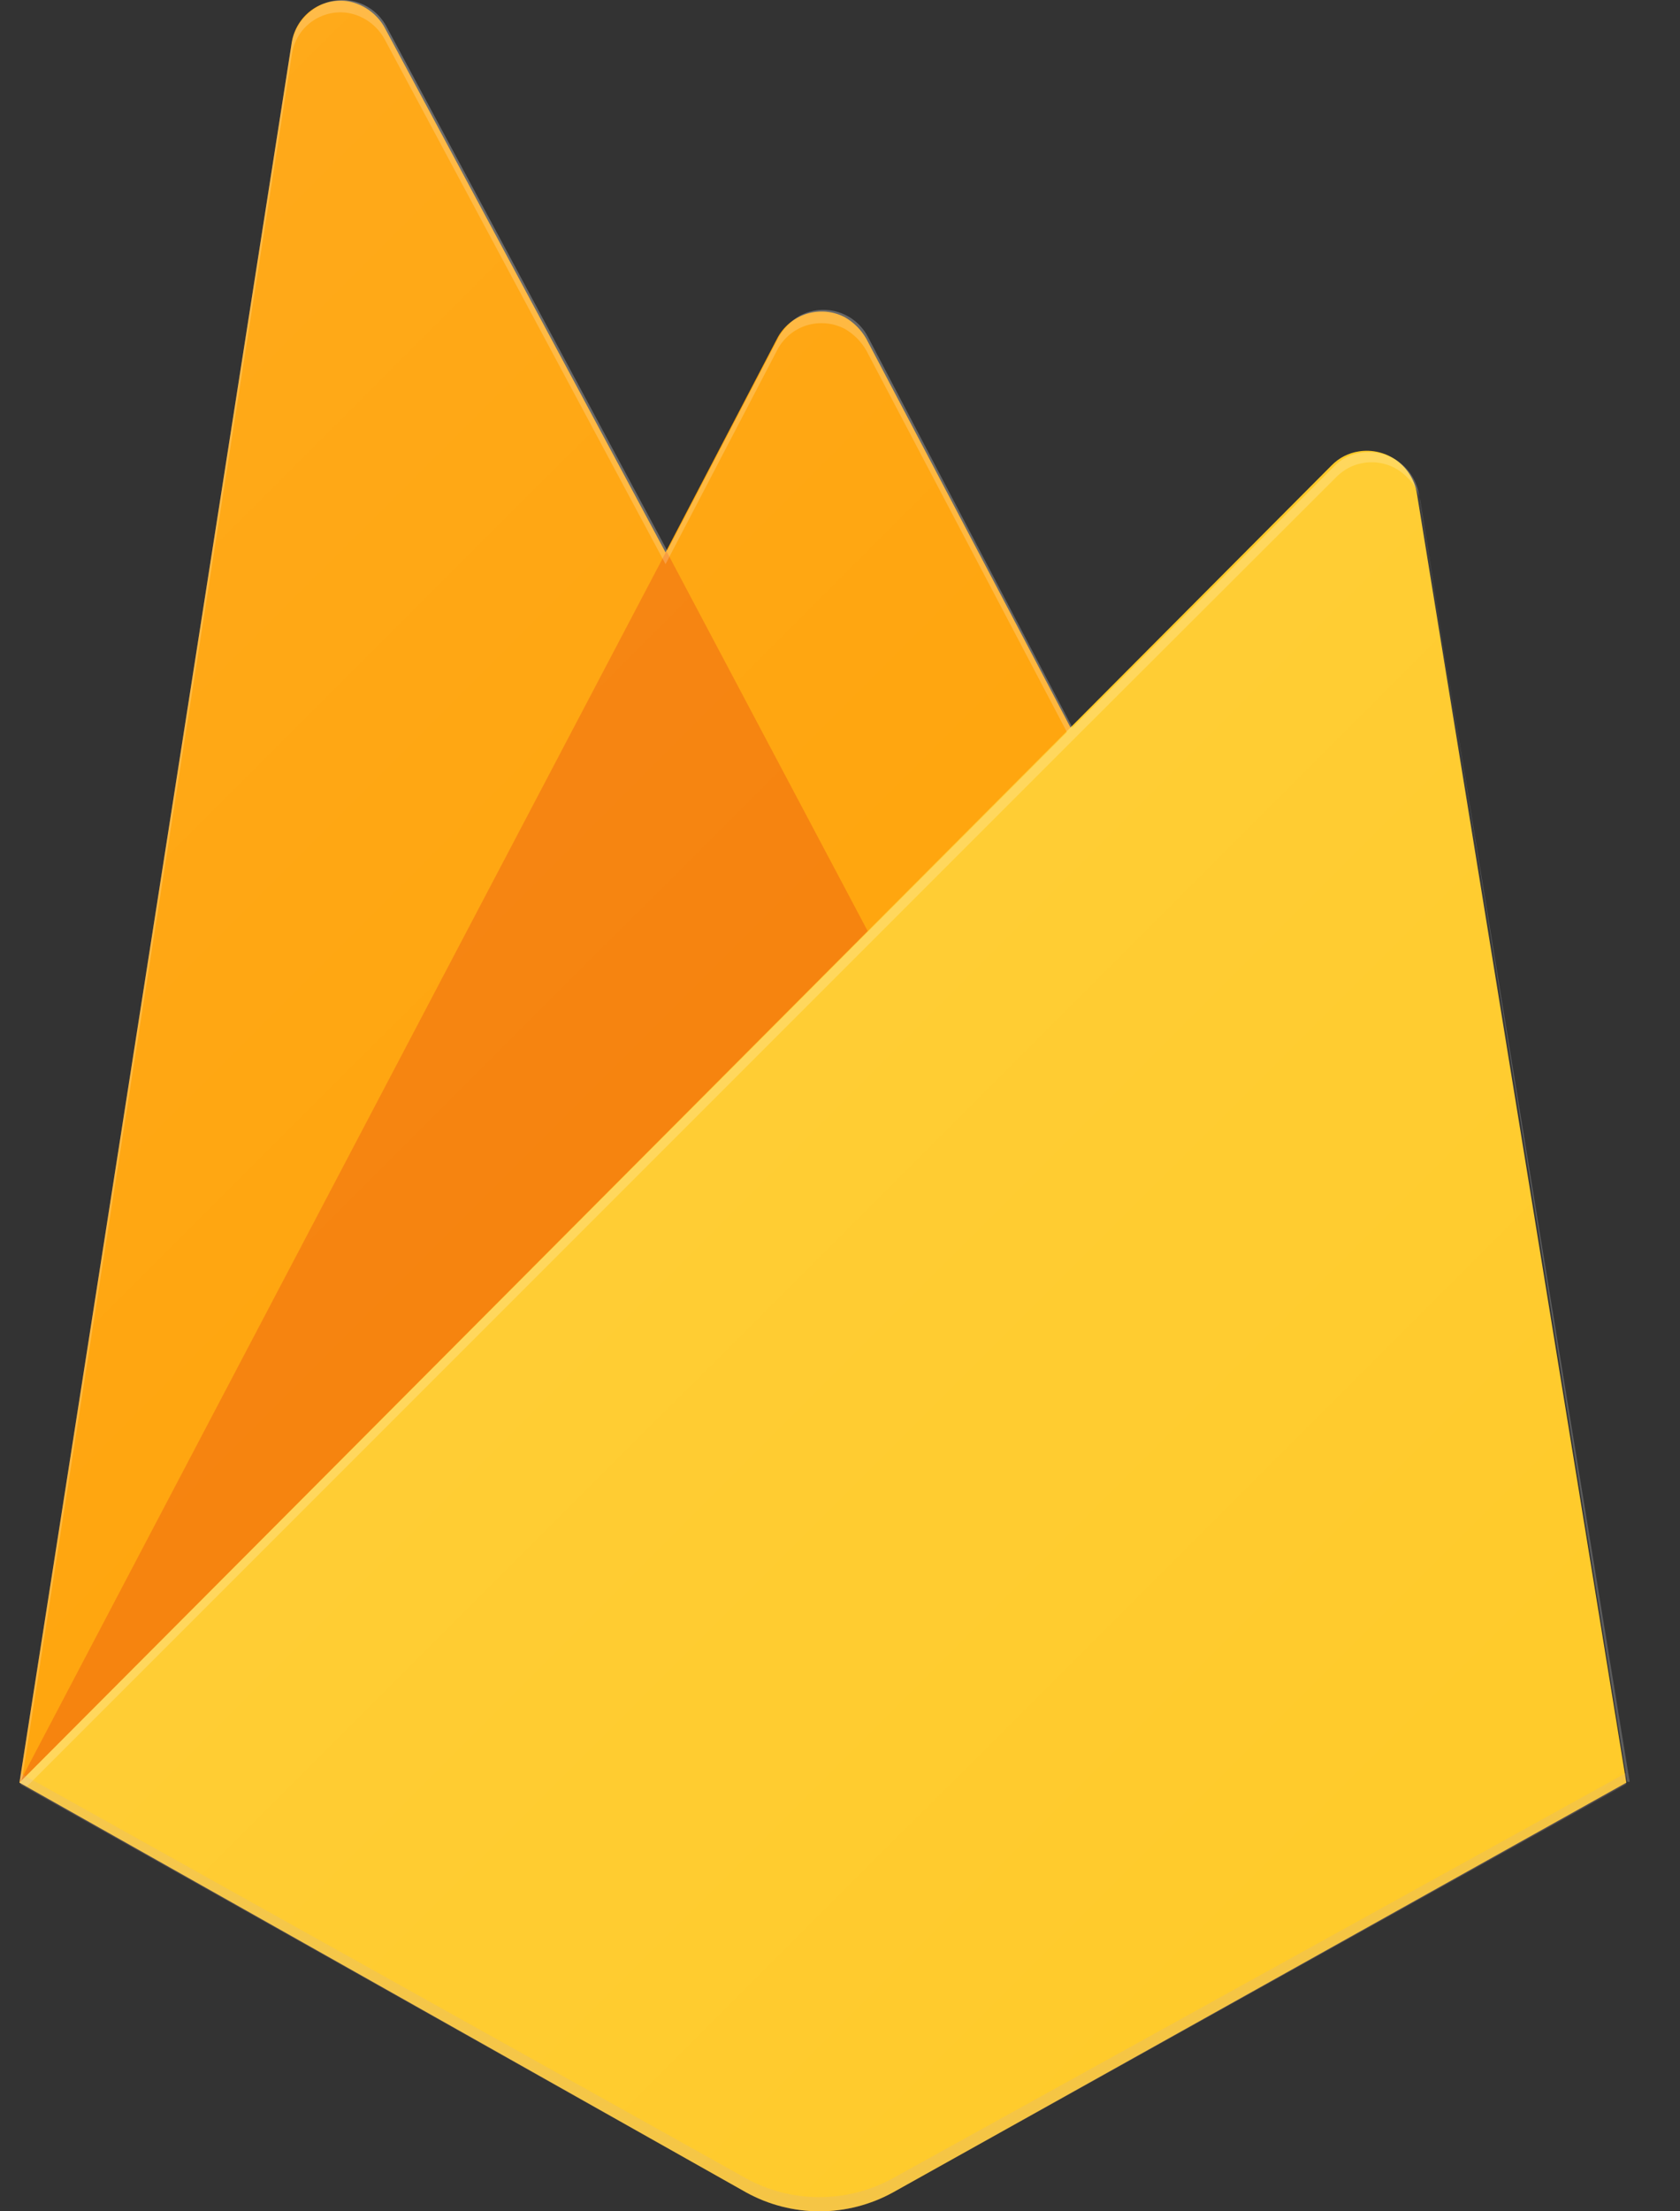
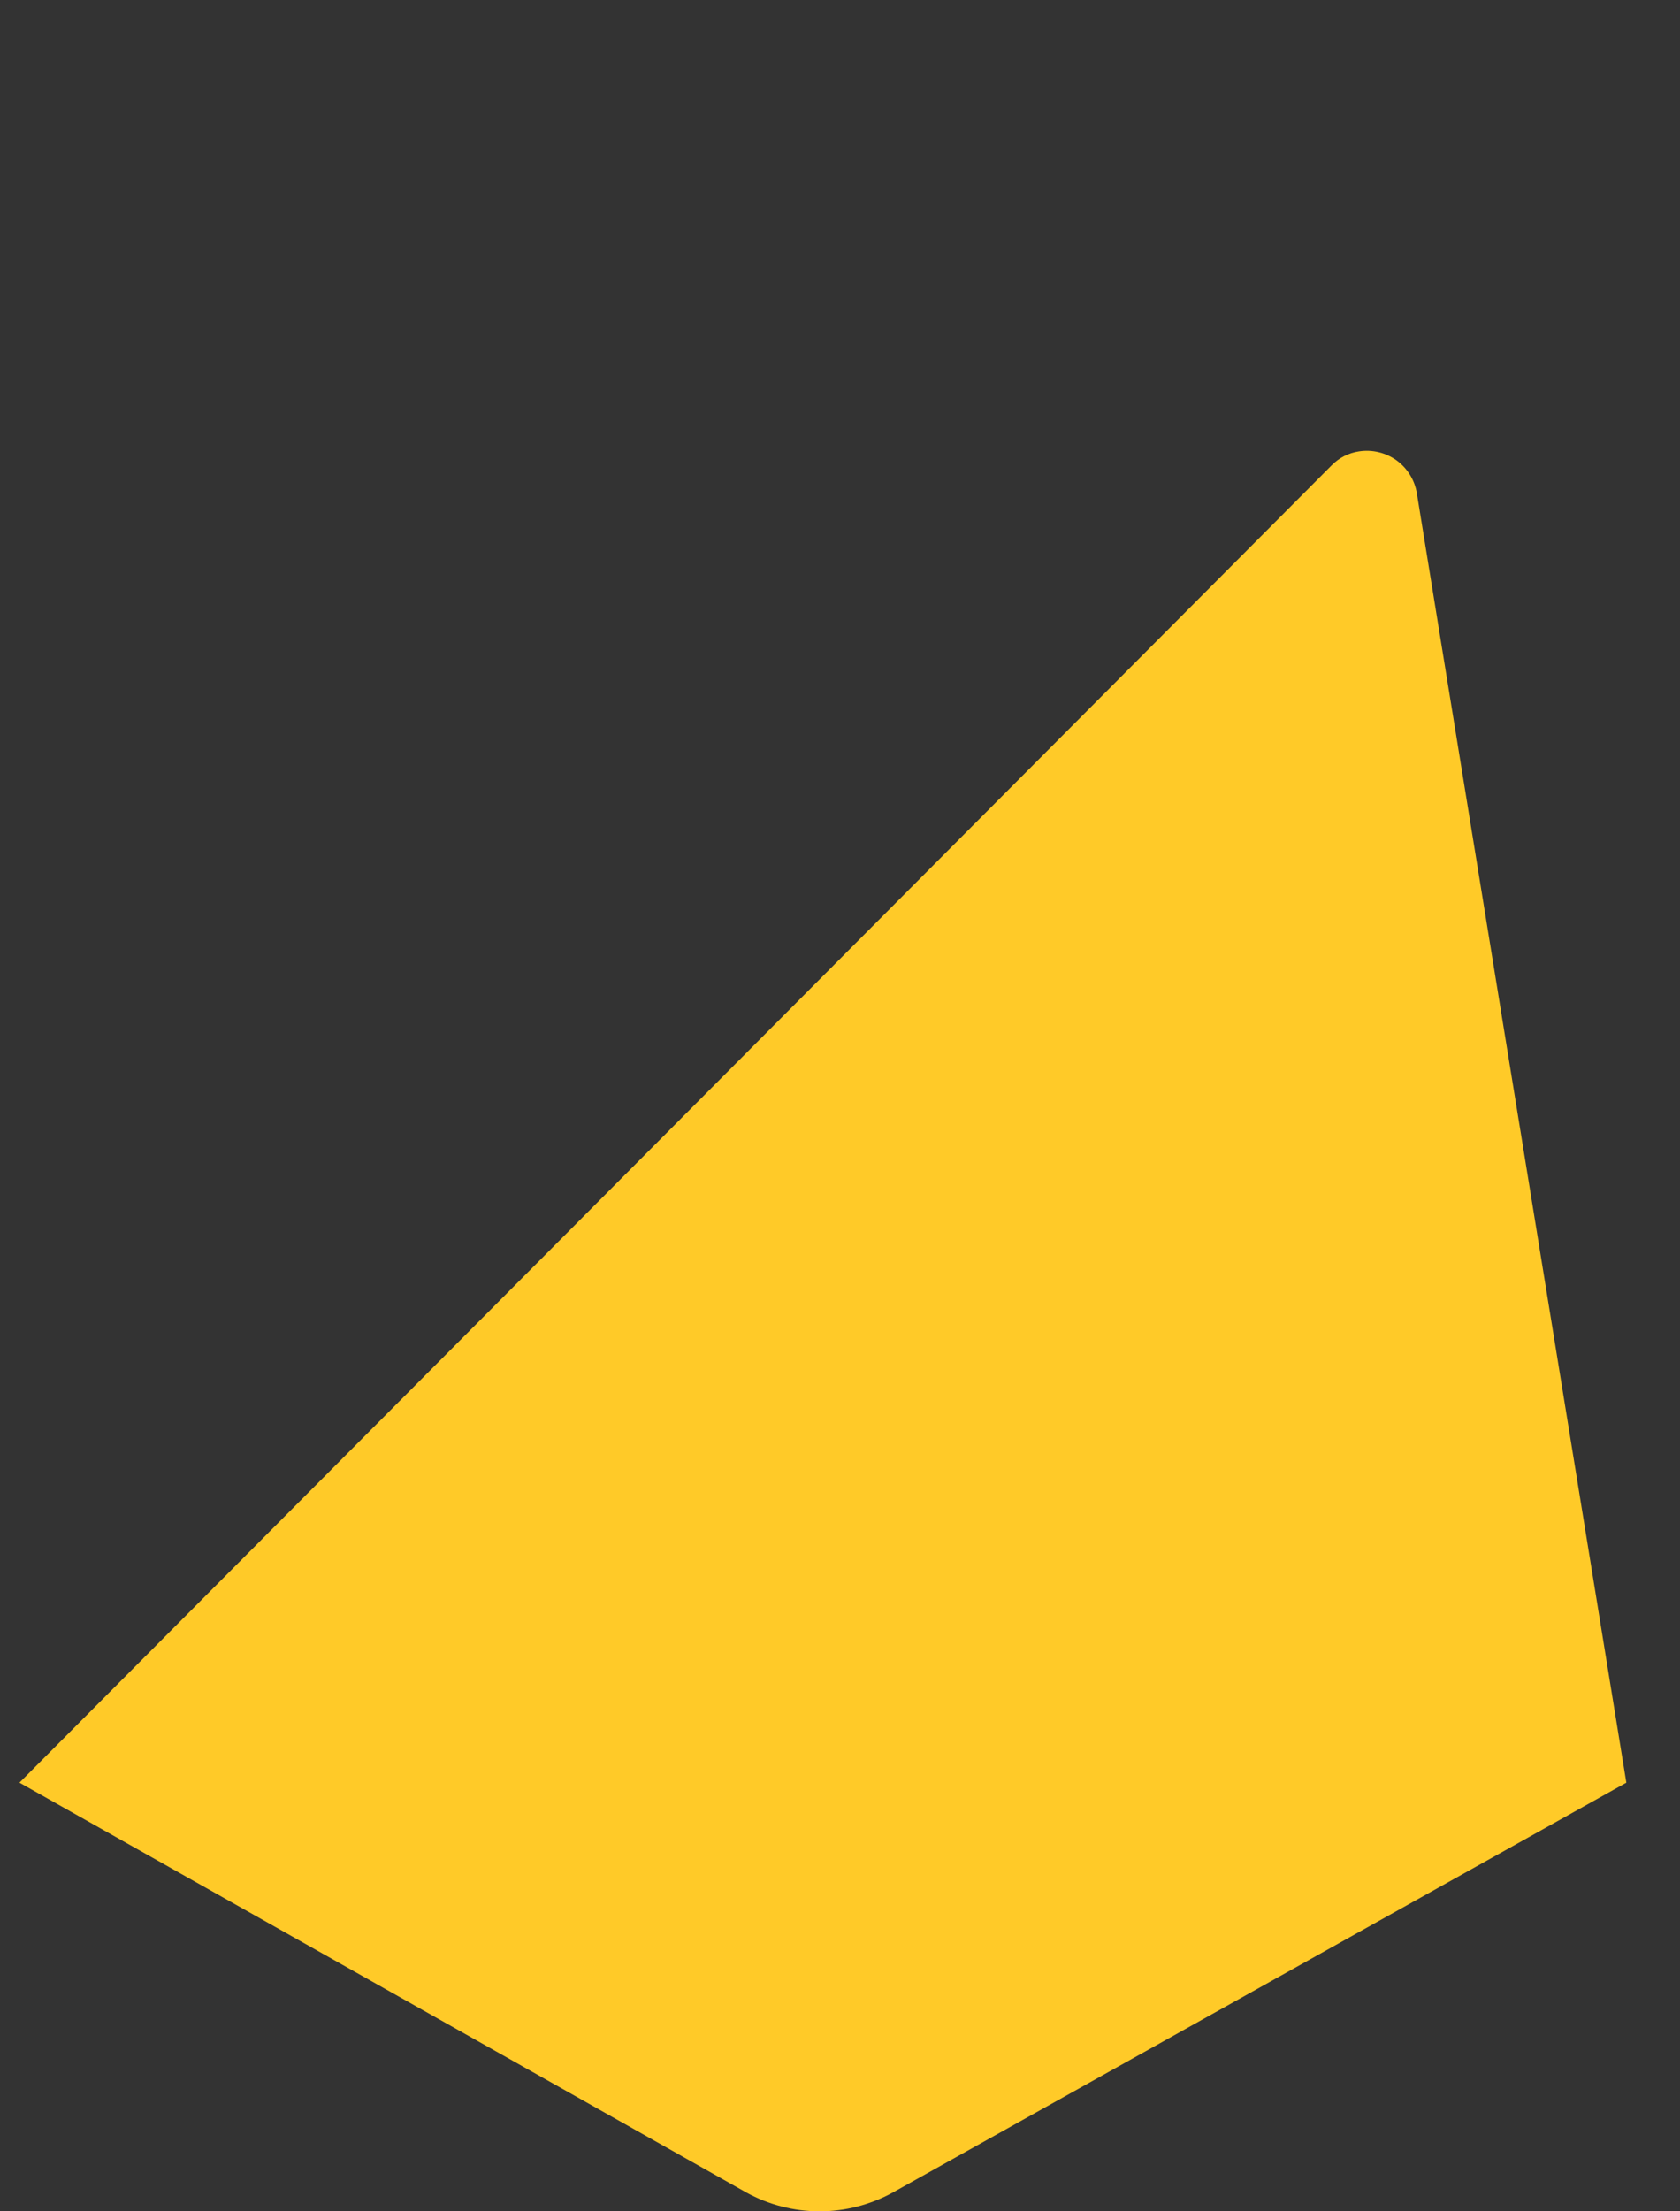
<svg xmlns="http://www.w3.org/2000/svg" width="100%" height="100%" viewBox="0 0 19 25" fill="none">
  <rect x="0" y="0" width="19" height="25" fill="#333333" stroke="none" />
-   <path d="M0.22 20.154L3.3 0.478C3.324 0.333 3.403 0.202 3.522 0.115C3.641 0.028 3.79 -0.008 3.935 0.014C4.021 0.03 4.103 0.064 4.174 0.115C4.245 0.166 4.305 0.231 4.348 0.308L7.527 6.245L8.788 3.829C8.822 3.762 8.87 3.703 8.927 3.655C8.984 3.607 9.05 3.571 9.122 3.548C9.193 3.526 9.268 3.518 9.342 3.524C9.417 3.531 9.489 3.552 9.556 3.587C9.656 3.645 9.739 3.728 9.797 3.829L18.375 20.154H0.22Z" fill="#FFA000" />
-   <path d="M10.854 12.491L7.537 6.231L0.22 20.154L10.854 12.491Z" fill="#F57C00" />
  <path d="M18.393 20.154L16.024 5.577C16 5.428 15.917 5.294 15.795 5.205C15.672 5.117 15.52 5.08 15.37 5.103C15.253 5.12 15.145 5.175 15.062 5.259L0.22 20.154L8.442 24.788C8.695 24.927 8.98 25 9.269 25C9.558 25 9.842 24.927 10.096 24.788L18.393 20.154Z" fill="#FFCA28" />
-   <path d="M16.048 5.591C16.023 5.442 15.941 5.308 15.818 5.22C15.696 5.131 15.543 5.094 15.394 5.117C15.276 5.133 15.168 5.188 15.086 5.274L12.129 8.226L9.816 3.809C9.782 3.743 9.734 3.684 9.677 3.636C9.62 3.588 9.554 3.552 9.482 3.529C9.411 3.507 9.336 3.499 9.262 3.505C9.187 3.512 9.115 3.533 9.048 3.568C8.948 3.626 8.865 3.709 8.807 3.809L7.546 6.226L4.367 0.293C4.331 0.228 4.283 0.171 4.225 0.124C4.167 0.078 4.1 0.043 4.029 0.022C3.958 0.002 3.883 -0.005 3.809 0.004C3.735 0.012 3.664 0.035 3.599 0.07C3.522 0.112 3.455 0.17 3.403 0.24C3.351 0.311 3.316 0.392 3.3 0.478L0.22 20.154L0.305 20.196L12.152 8.349L15.109 5.397C15.162 5.343 15.224 5.3 15.293 5.27C15.363 5.241 15.437 5.226 15.512 5.226C15.587 5.226 15.662 5.241 15.731 5.27C15.8 5.3 15.863 5.343 15.915 5.397C16.003 5.479 16.058 5.59 16.071 5.71L18.403 20.144H18.431L16.048 5.591ZM0.248 20.125L3.3 0.62C3.31 0.547 3.334 0.477 3.372 0.413C3.409 0.349 3.459 0.294 3.518 0.25C3.577 0.206 3.645 0.174 3.716 0.156C3.788 0.138 3.862 0.135 3.935 0.146C4.022 0.161 4.104 0.195 4.175 0.246C4.246 0.297 4.305 0.363 4.348 0.44L7.527 6.378L8.788 3.961C8.822 3.894 8.869 3.835 8.926 3.787C8.983 3.738 9.049 3.702 9.121 3.679C9.192 3.657 9.268 3.649 9.342 3.656C9.417 3.662 9.489 3.684 9.556 3.719C9.656 3.777 9.739 3.861 9.797 3.961L12.067 8.278L0.248 20.125Z" fill="white" fill-opacity="0.2" />
-   <path opacity="0.2" d="M10.096 24.627C9.842 24.767 9.556 24.84 9.266 24.84C8.976 24.84 8.691 24.767 8.437 24.627L0.234 20.049V20.177L8.442 24.788C8.695 24.927 8.98 25 9.269 25C9.558 25 9.842 24.927 10.096 24.788L18.389 20.173V20.045L10.096 24.627Z" fill="#CEADA8" />
-   <path d="M16.048 5.591C16.023 5.442 15.941 5.308 15.818 5.22C15.696 5.131 15.543 5.094 15.394 5.117C15.276 5.133 15.168 5.188 15.086 5.274L12.129 8.226L9.816 3.809C9.782 3.743 9.734 3.684 9.677 3.636C9.62 3.588 9.554 3.552 9.482 3.529C9.411 3.507 9.336 3.499 9.262 3.505C9.187 3.512 9.115 3.533 9.048 3.568C8.948 3.626 8.865 3.709 8.807 3.809L7.546 6.226L4.367 0.293C4.331 0.228 4.283 0.171 4.225 0.124C4.167 0.078 4.1 0.043 4.029 0.022C3.958 0.002 3.883 -0.005 3.809 0.004C3.735 0.012 3.664 0.035 3.599 0.07C3.522 0.112 3.455 0.17 3.403 0.24C3.351 0.311 3.316 0.392 3.3 0.478L0.22 20.154L8.442 24.788C8.695 24.927 8.98 25 9.269 25C9.558 25 9.842 24.927 10.096 24.788L18.389 20.173L16.048 5.591Z" fill="url(#paint0_linear_1671_2)" />
  <defs>
    <linearGradient id="paint0_linear_1671_2" x1="-0.264" y1="4.395" x2="18.702" y2="23.374" gradientUnits="userSpaceOnUse">
      <stop stop-color="white" stop-opacity="0.1" />
      <stop offset="1" stop-color="white" stop-opacity="0" />
    </linearGradient>
  </defs>
</svg>